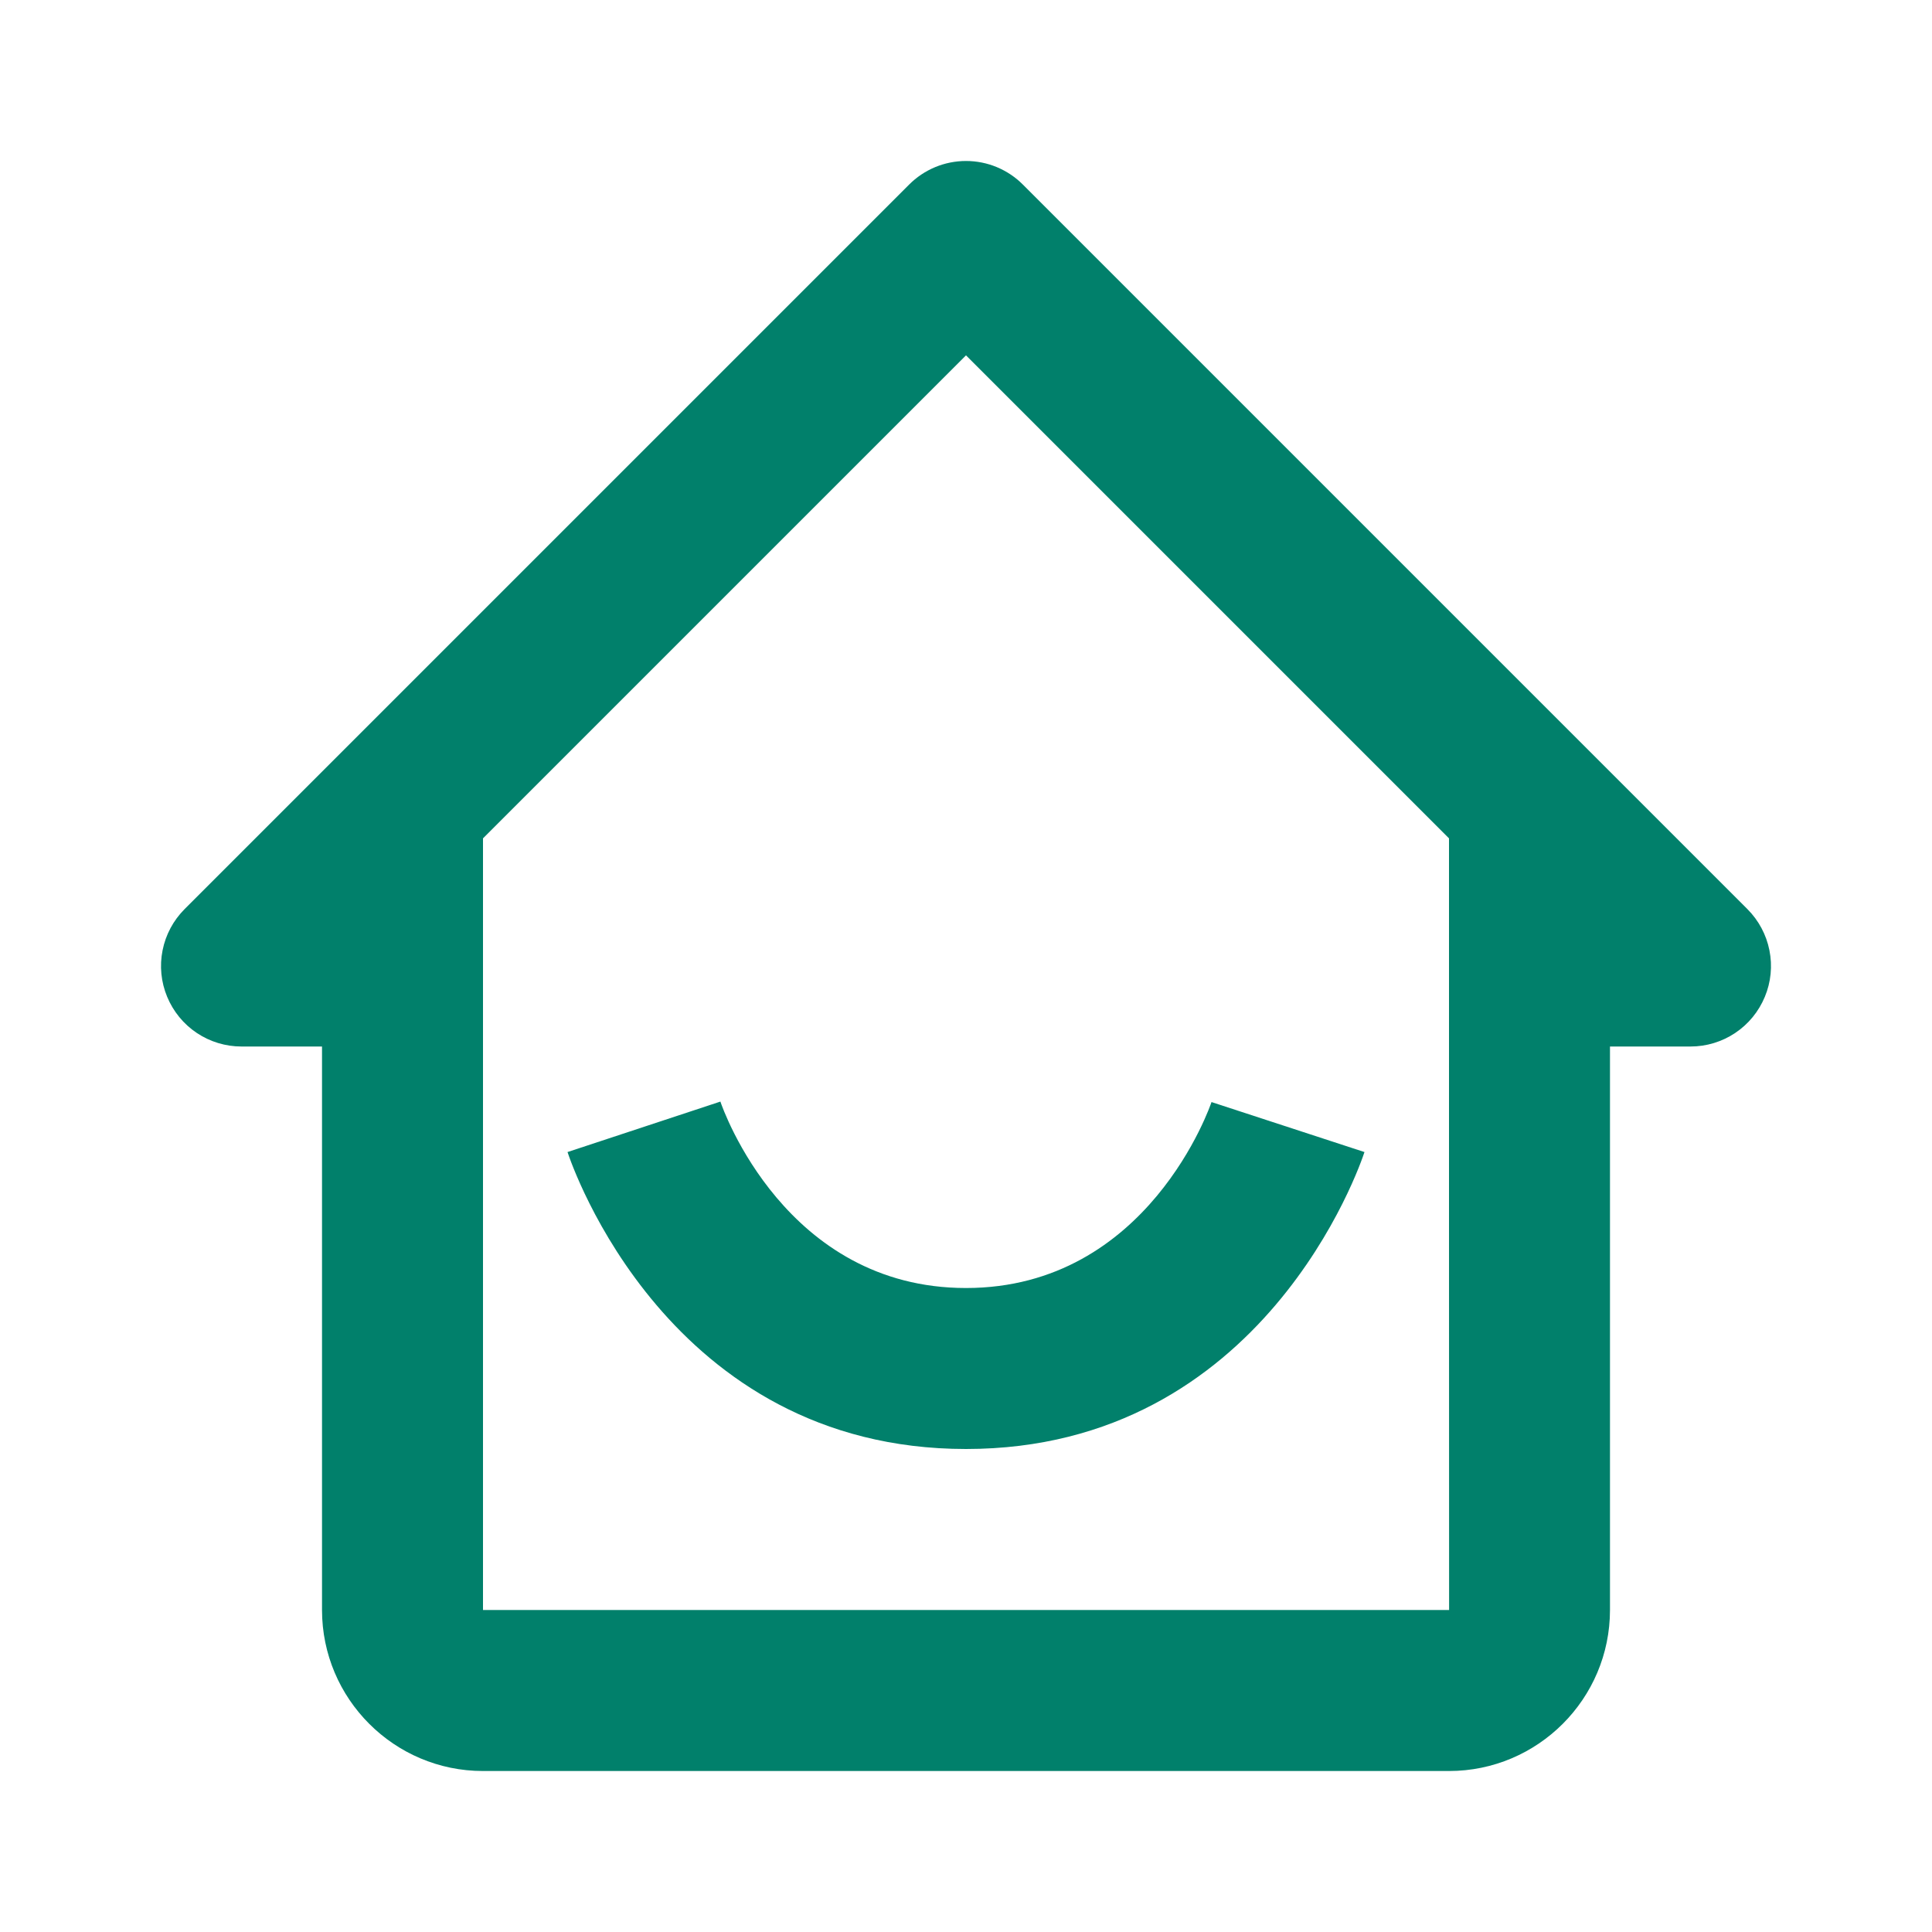
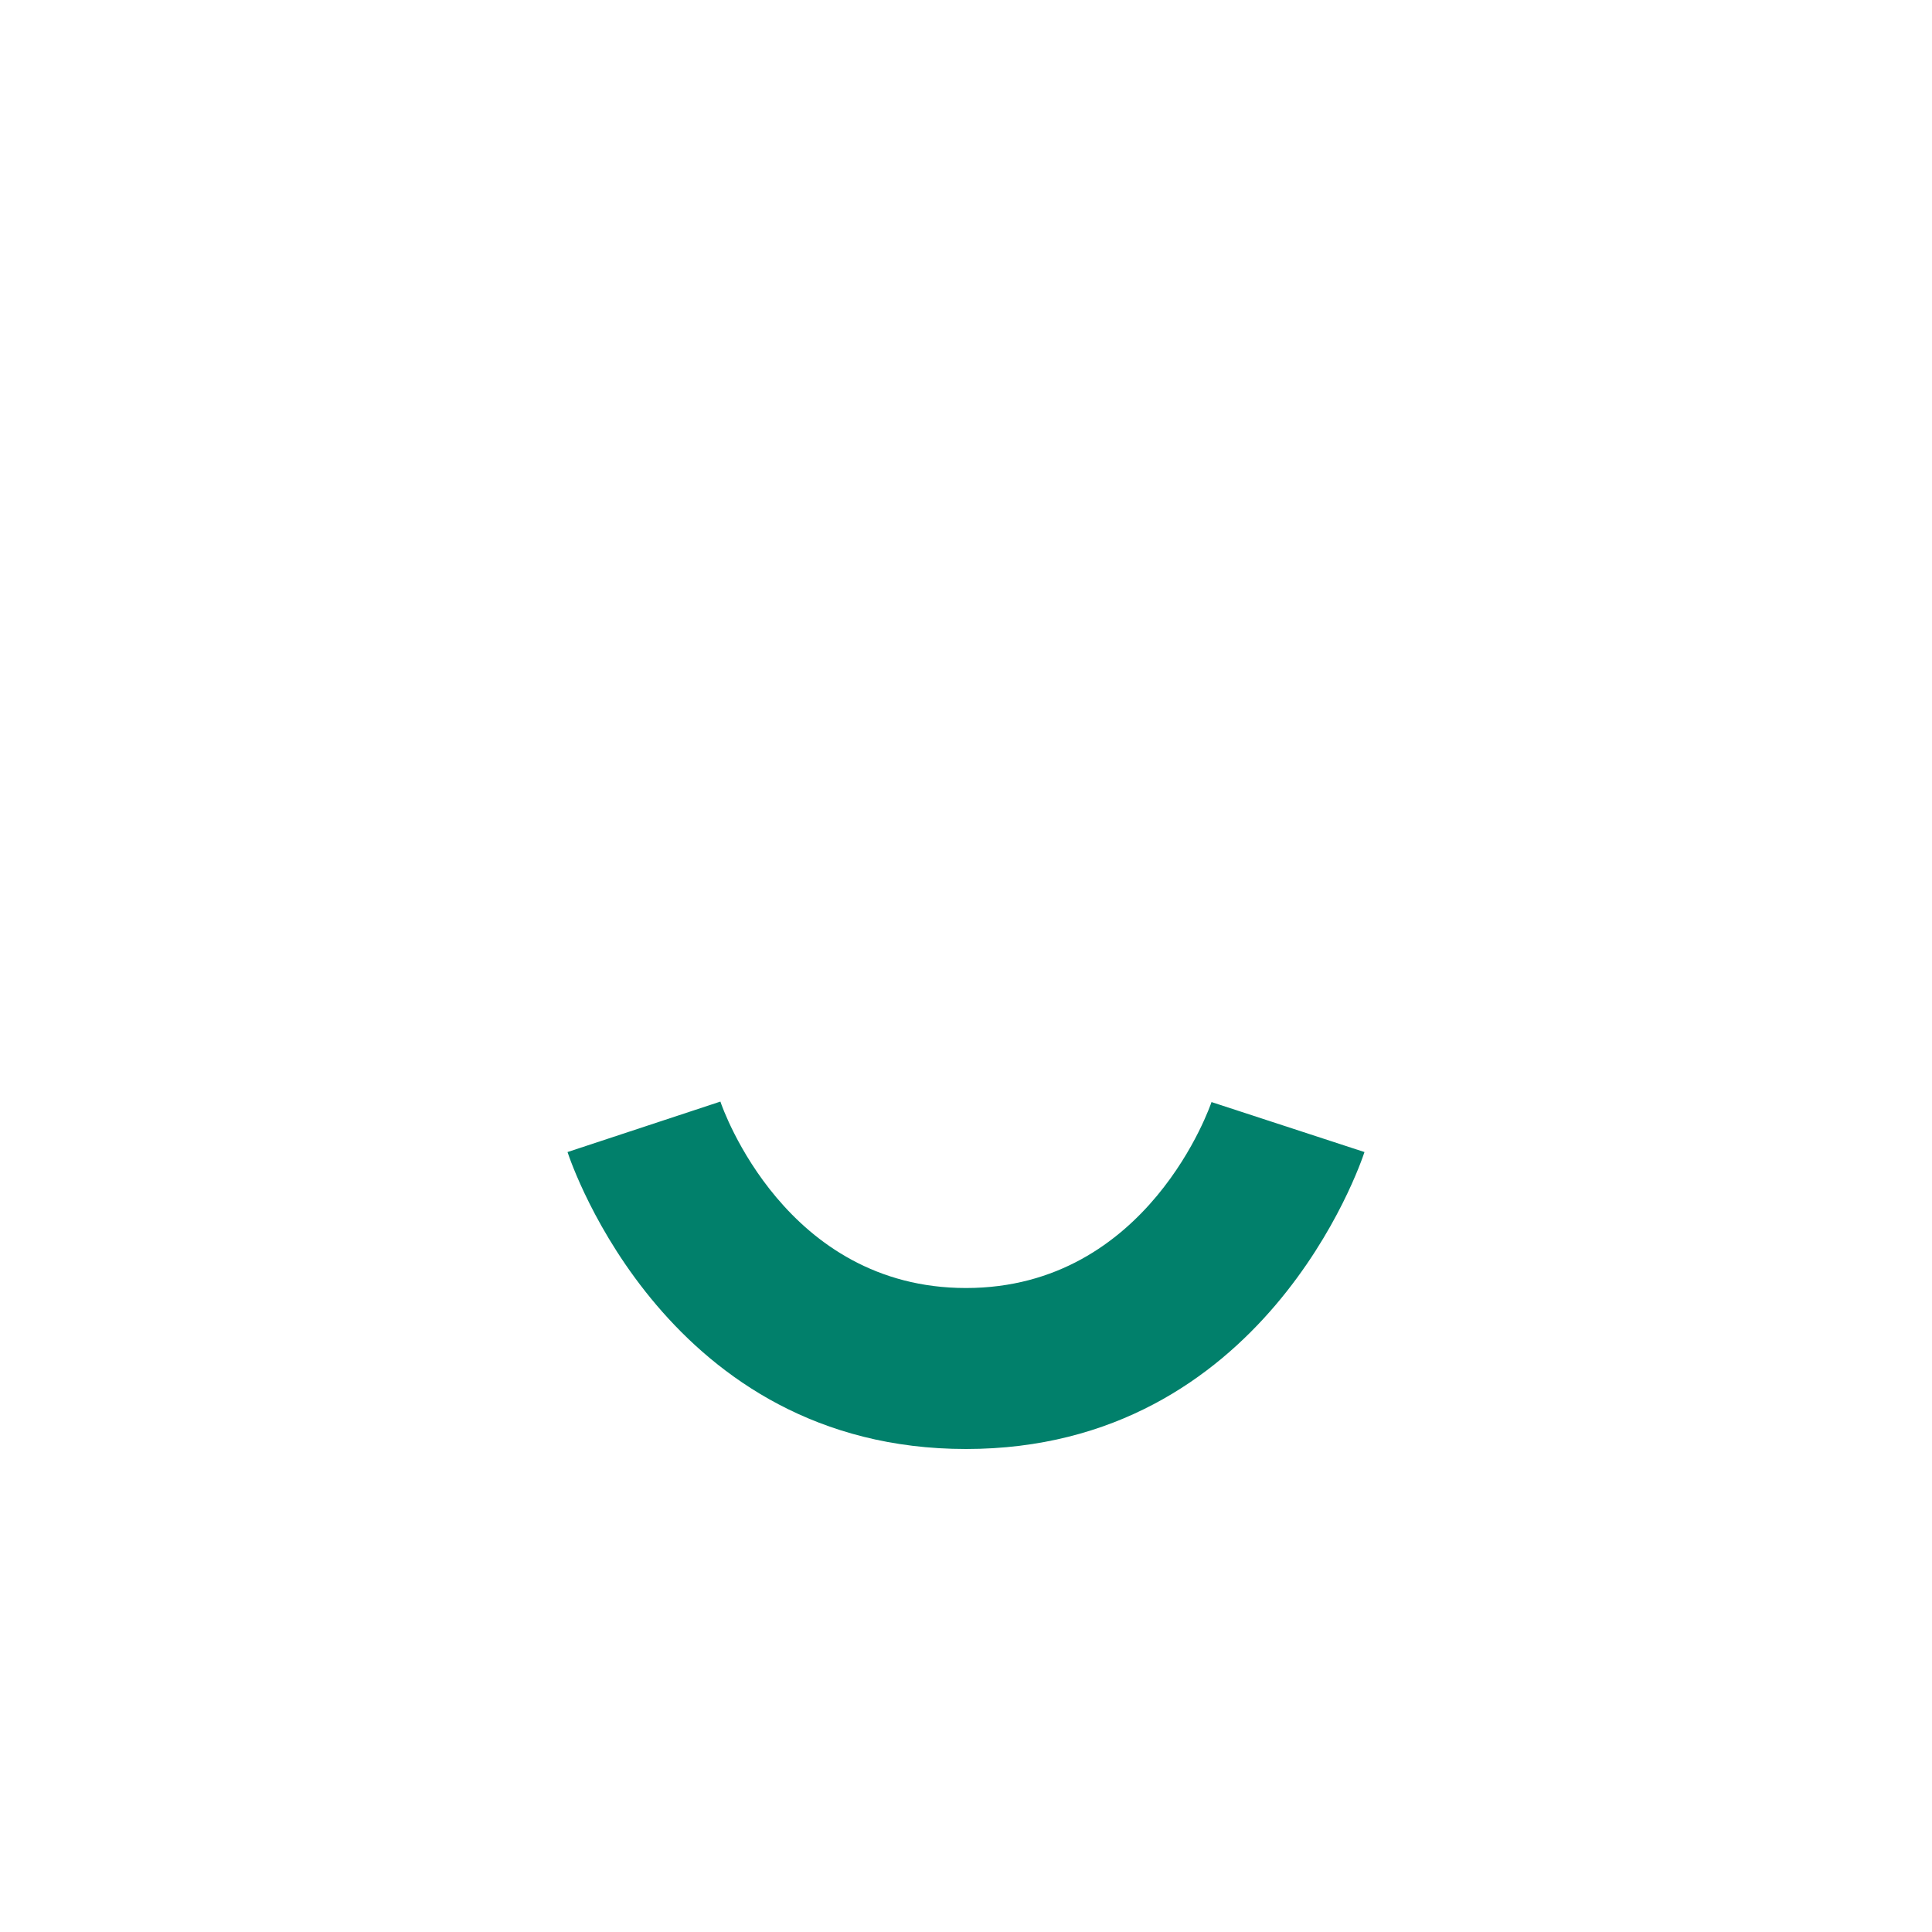
<svg xmlns="http://www.w3.org/2000/svg" width="40" height="40" viewBox="0 0 40 40" fill="none">
-   <path d="M5 21.667H6.667V33.333C6.667 35.172 8.162 36.667 10 36.667H30C31.838 36.667 33.333 35.172 33.333 33.333V21.667H35C35.33 21.667 35.652 21.569 35.926 21.386C36.2 21.203 36.413 20.942 36.539 20.638C36.666 20.333 36.699 19.998 36.634 19.675C36.57 19.352 36.411 19.055 36.178 18.822L21.178 3.822C21.024 3.667 20.84 3.544 20.638 3.46C20.436 3.376 20.219 3.333 20 3.333C19.781 3.333 19.564 3.376 19.362 3.46C19.16 3.544 18.976 3.667 18.822 3.822L3.822 18.822C3.589 19.055 3.43 19.352 3.366 19.675C3.301 19.998 3.334 20.333 3.461 20.638C3.587 20.942 3.8 21.203 4.074 21.386C4.348 21.569 4.67 21.667 5 21.667ZM20 7.357L30 17.357V25L30.002 33.333H10V17.357L20 7.357Z" fill="#01806B" />
  <path d="M20 30C26.172 30 28.168 24.102 28.25 23.852L25.083 22.817C25.07 22.855 23.782 26.667 20 26.667C16.27 26.667 14.967 22.965 14.915 22.807L11.75 23.852C11.832 24.102 13.828 30 20 30Z" fill="#01806B" />
</svg>